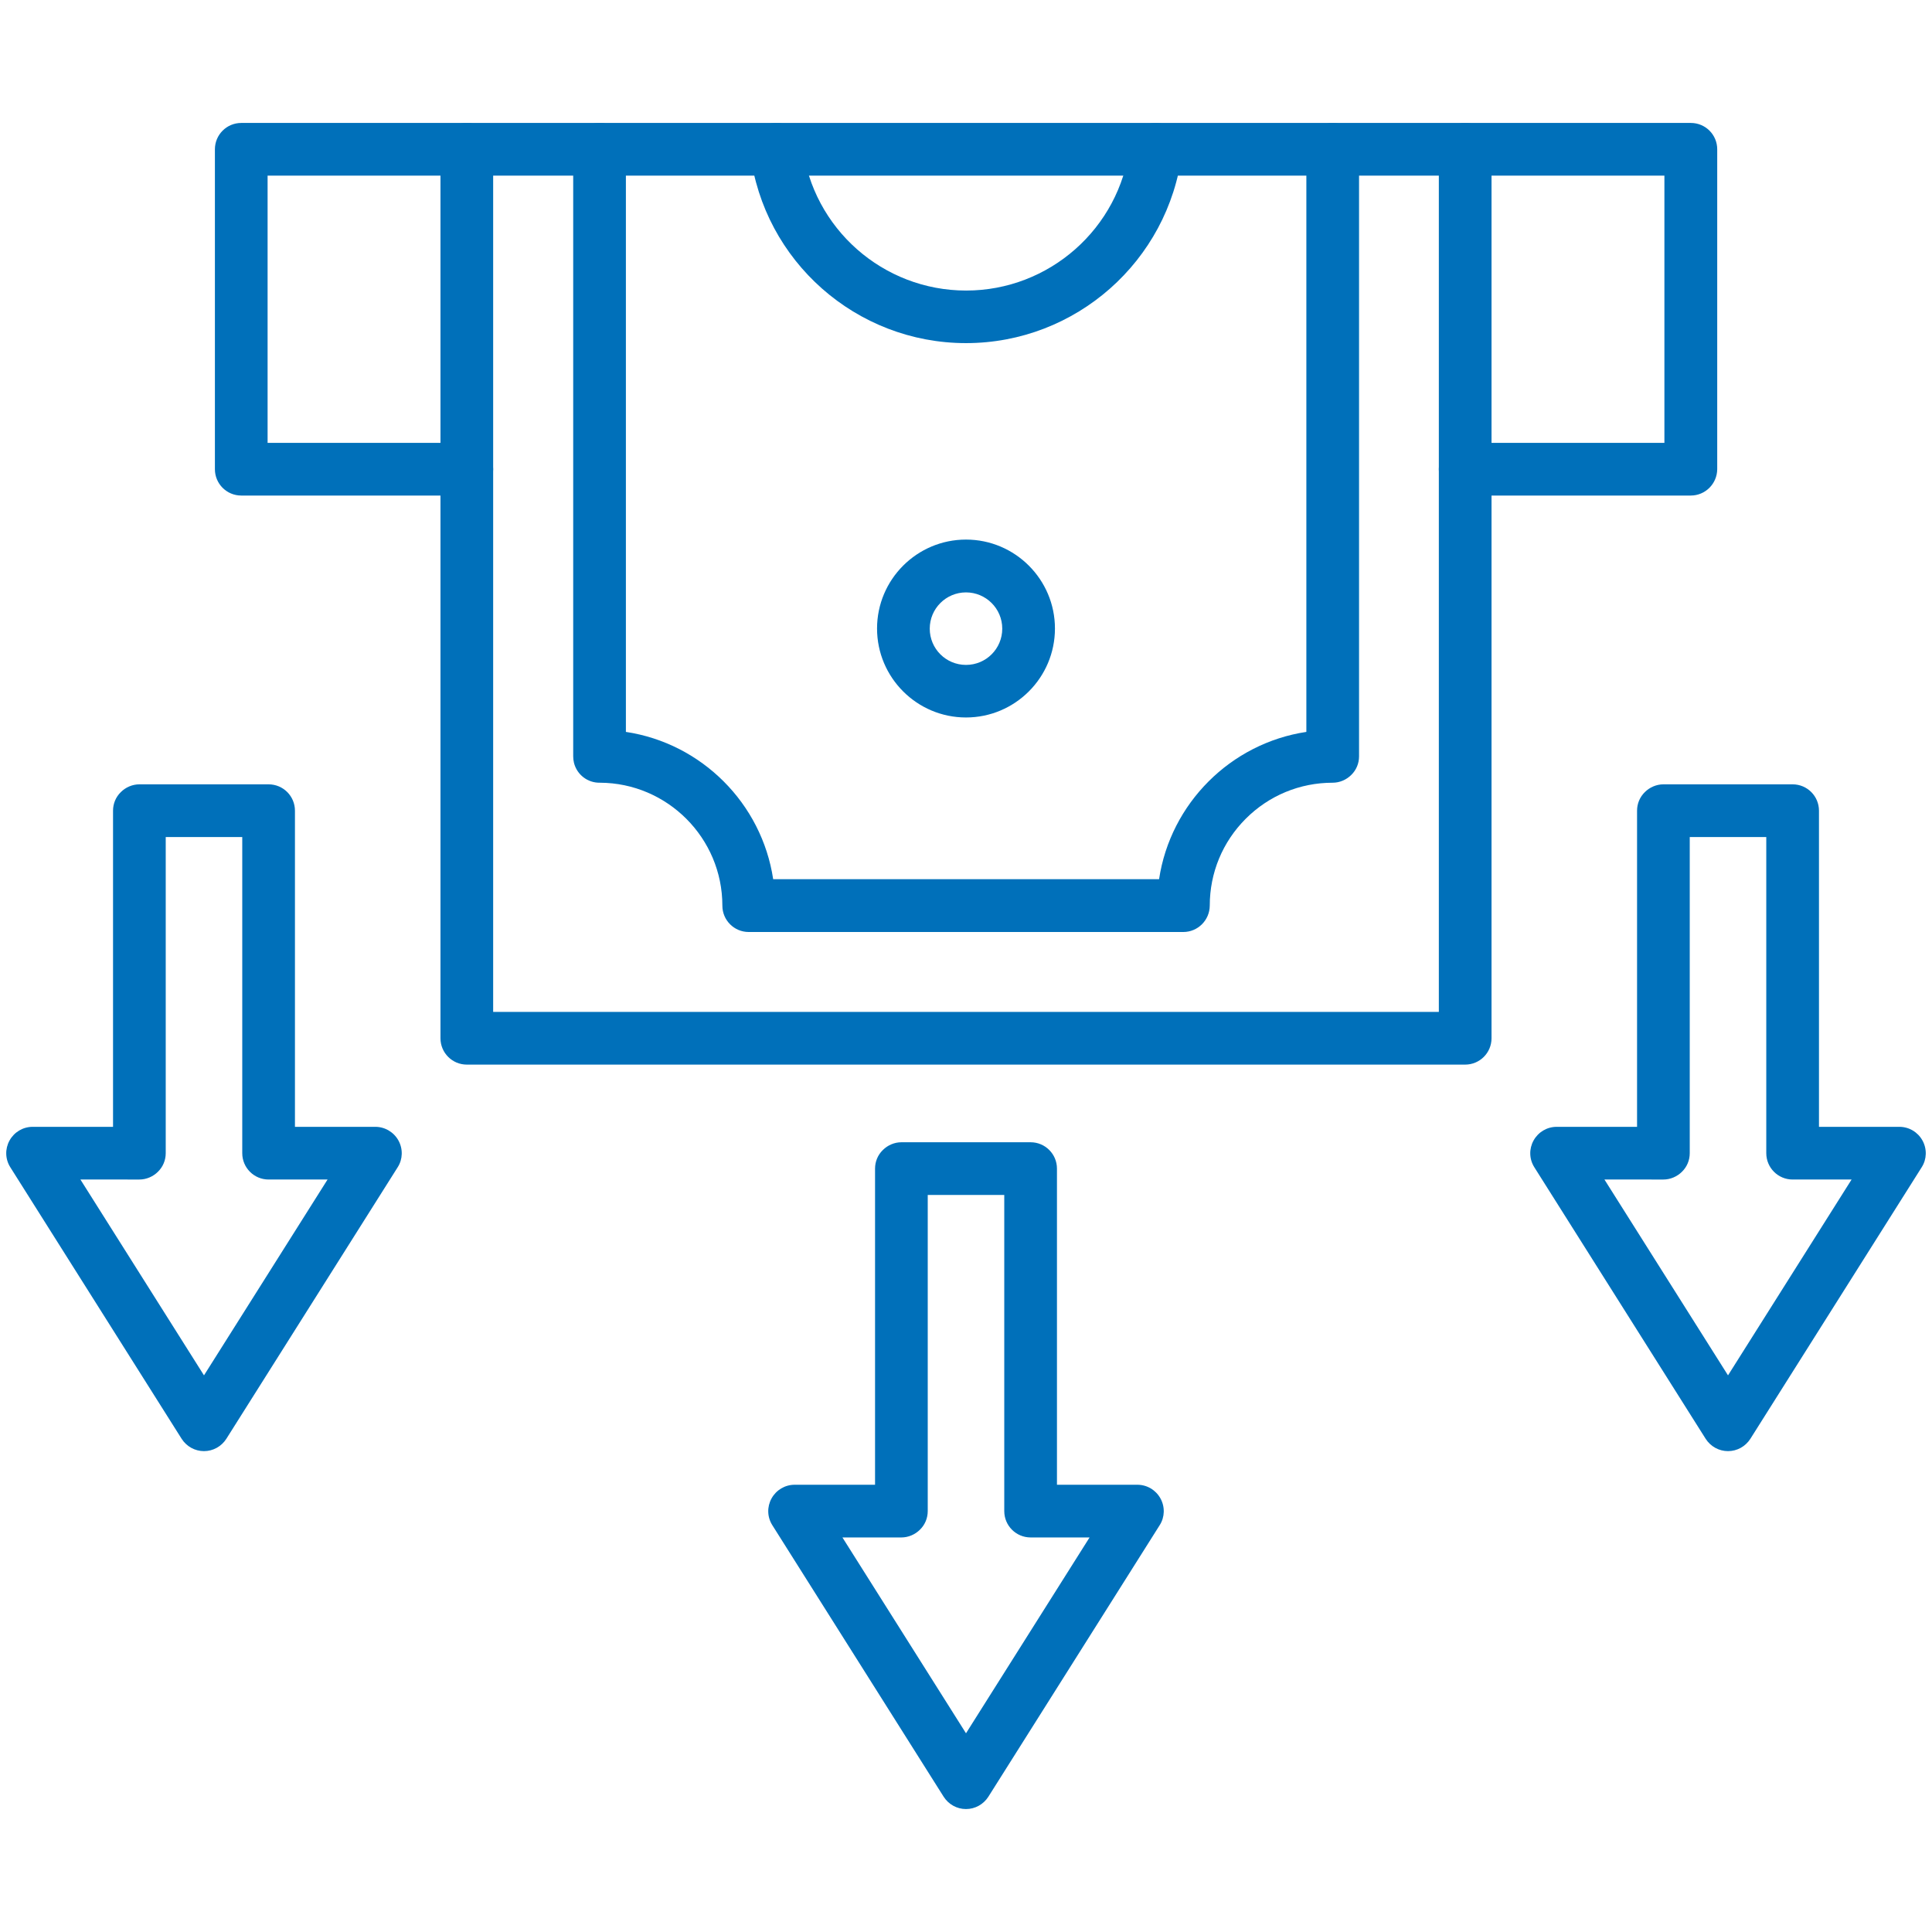
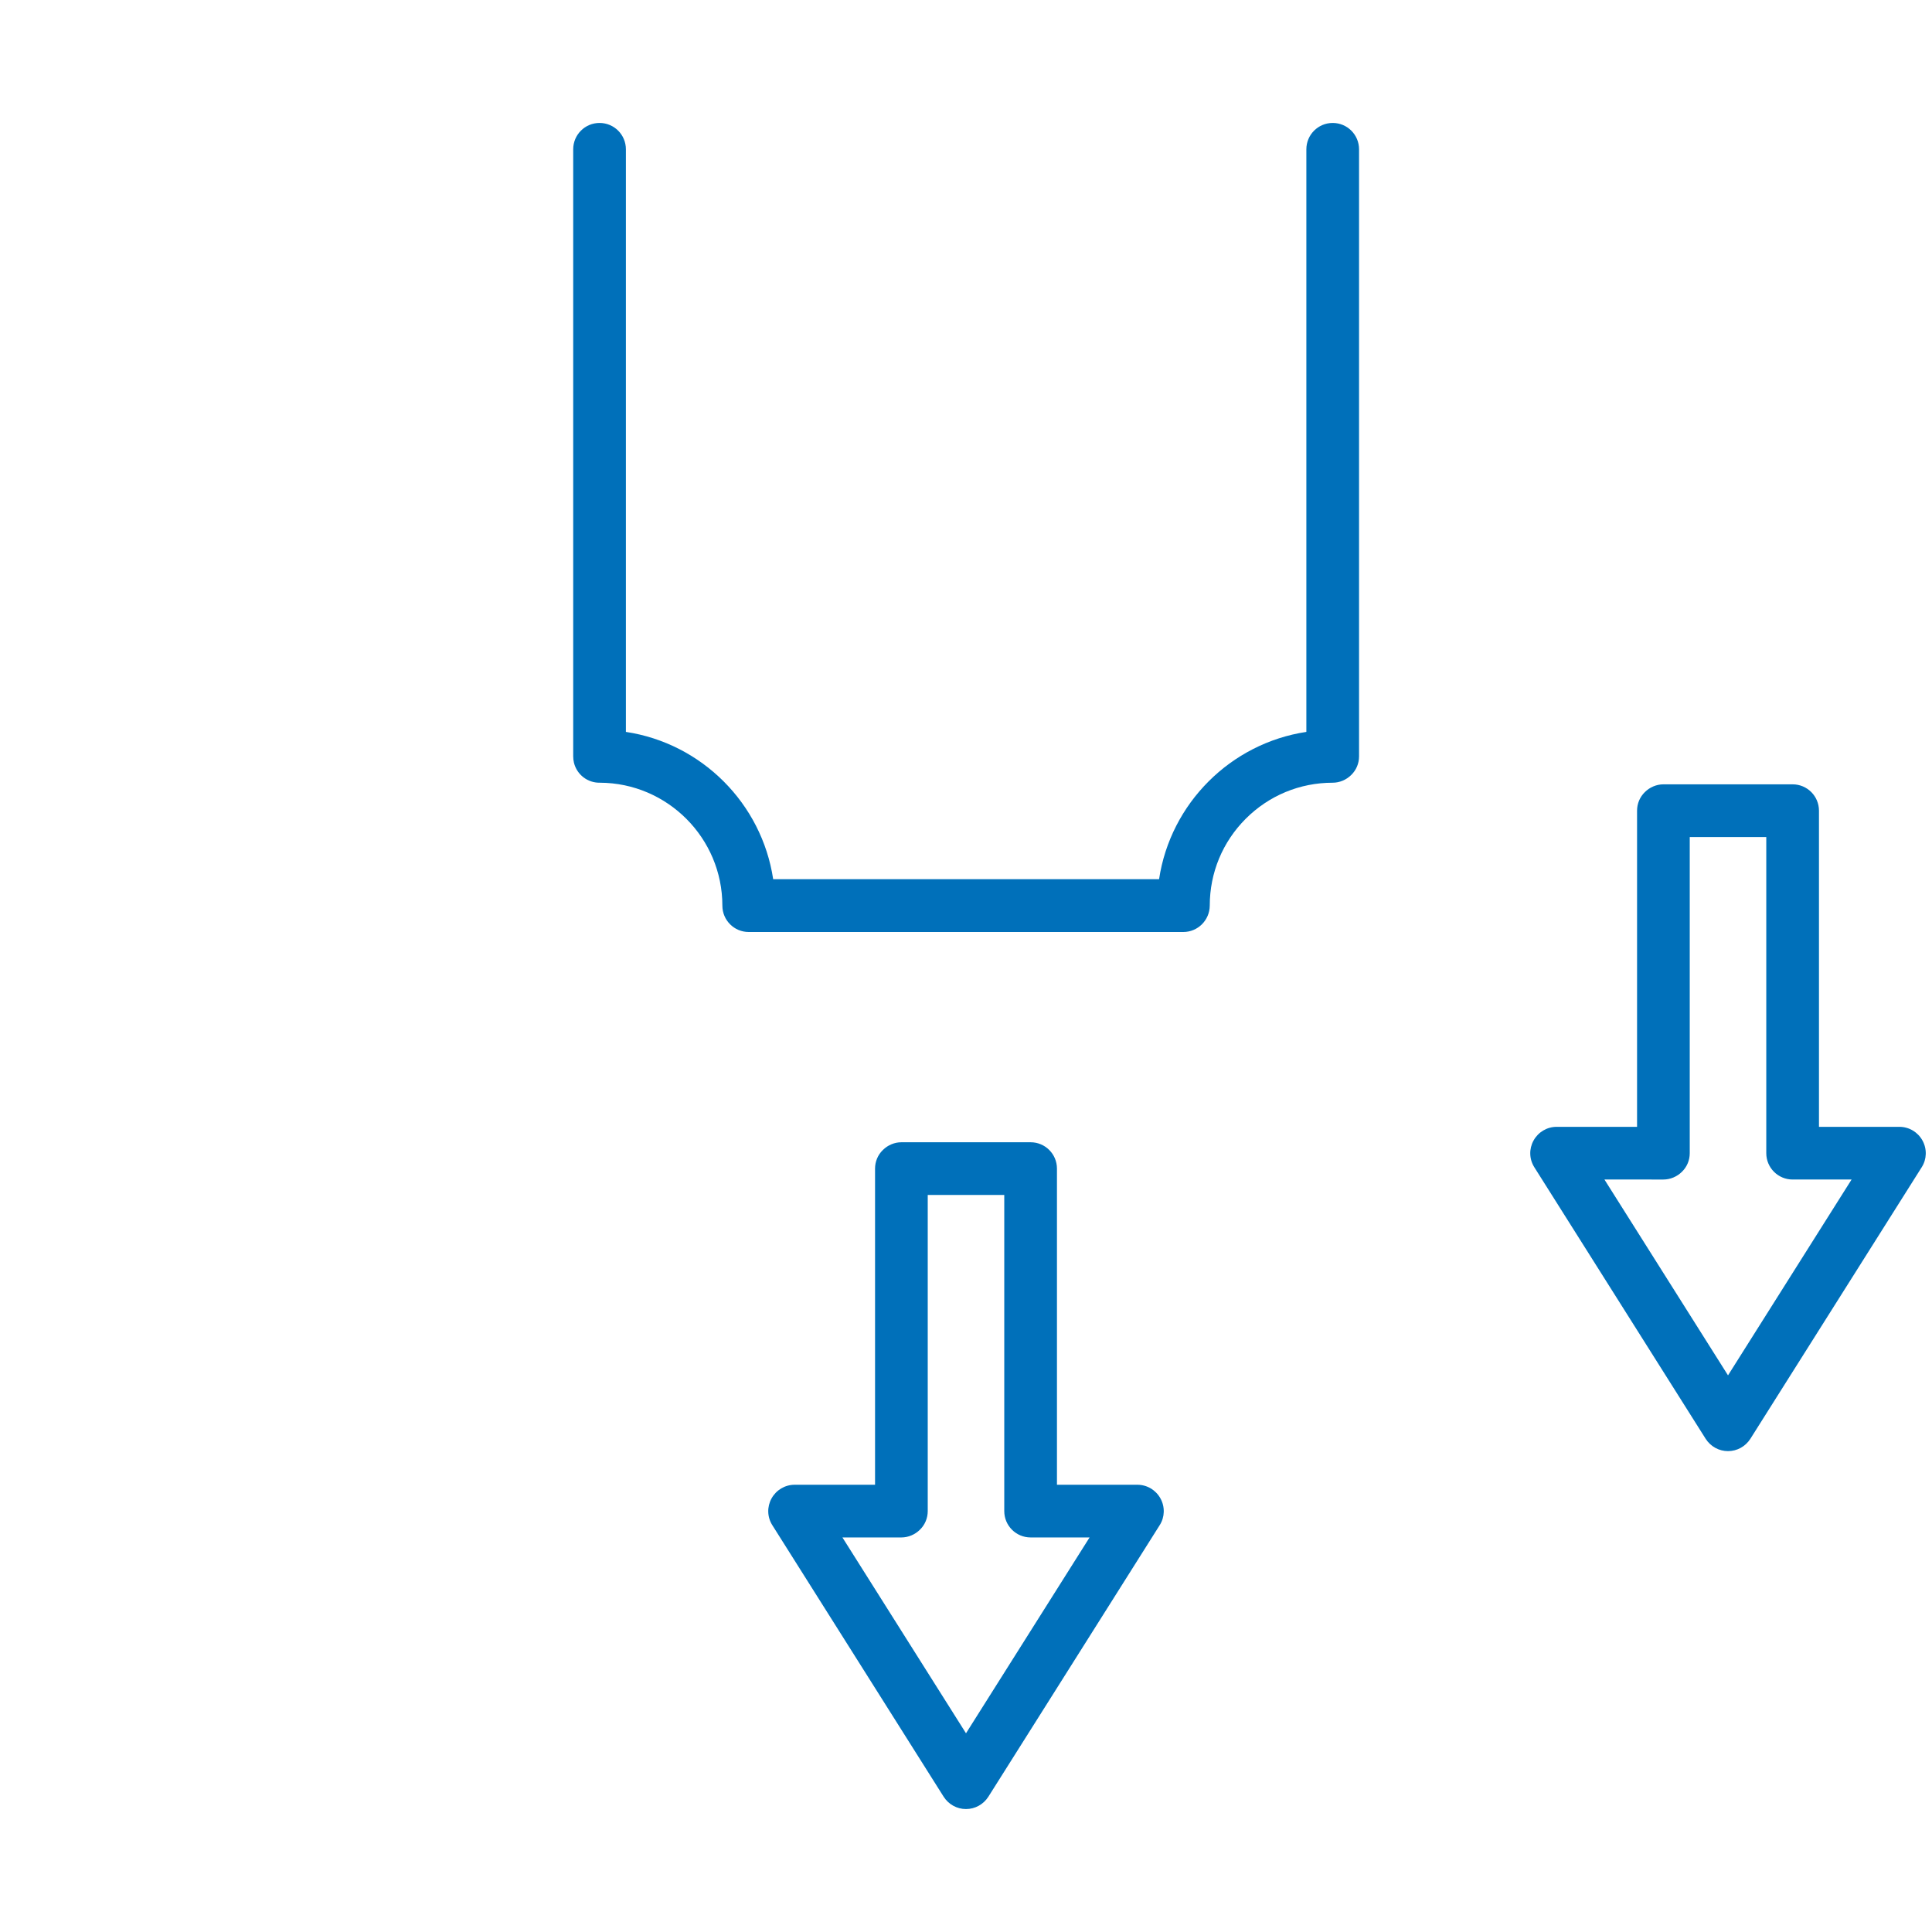
<svg xmlns="http://www.w3.org/2000/svg" version="1.1" width="512" height="512" x="0" y="0" viewBox="0 0 1540 1540" style="enable-background:new 0 0 512 512" xml:space="preserve" class="">
  <g>
    <g>
      <g>
        <g>
          <g>
-             <path d="m1347.7 395h-179.8c-11.6 0-21-9.4-21-21s9.4-21 21-21h158.8v-213h-1113.4v213h158.8c11.6 0 21 9.4 21 21s-9.4 21-21 21h-179.8c-11.6 0-21-9.4-21-21v-255c0-11.6 9.4-21 21-21h1155.5c11.6 0 21 9.4 21 21v255c-.1 11.6-9.5 21-21.1 21z" fill="#0070ba" data-original="#000000" style="" class="" />
-           </g>
+             </g>
        </g>
        <g>
          <g>
-             <path d="m770 273.5c-87.4 0-161.3-65.3-172-151.9-1.4-11.5 6.8-22 18.3-23.4s22 6.8 23.4 18.3c8.1 65.6 64.1 115.1 130.4 115.1 66.2 0 122.3-49.5 130.4-115.1 1.4-11.5 11.9-19.7 23.4-18.3s19.7 11.9 18.3 23.4c-10.9 86.6-84.8 151.9-172.2 151.9z" fill="#0070ba" data-original="#000000" style="" class="" />
+             </g>
+           <g>
+             <g>
+               </g>
          </g>
          <g>
            <g>
-               <path d="m770 571.9c-39.1 0-70.9-31.8-70.9-70.9s31.8-70.9 70.9-70.9 70.9 31.8 70.9 70.9-31.8 70.9-70.9 70.9zm0-99.7c-15.9 0-28.9 12.9-28.9 28.9s12.9 28.9 28.9 28.9 28.9-12.9 28.9-28.9-13-28.9-28.9-28.9z" fill="#0070ba" data-original="#000000" style="" class="" />
-             </g>
-           </g>
-           <g>
-             <g>
-               <path d="m1167.9 848.6h-795.8c-11.6 0-21-9.4-21-21v-708.6c0-11.6 9.4-21 21-21s21 9.4 21 21v687.6h753.8v-687.6c0-11.6 9.4-21 21-21s21 9.4 21 21v708.6c0 11.6-9.4 21-21 21z" fill="#0070ba" data-original="#000000" style="" class="" />
-             </g>
+               </g>
            <g>
              <g>
                <path d="m943.2 742.9h-346.4c-11.6 0-21-9.4-21-21 0-53.9-43.8-97.8-97.6-98-9.7.2-18.3-6.3-20.7-15.9-.4-1.7-.6-3.5-.6-5.2v-483.8c0-11.6 9.4-21 21-21s21 9.4 21 21v464.4c60.4 9.1 108.3 57 117.4 117.4h307.6c9.1-60.4 57-108.3 117.4-117.4v-464.4c0-11.6 9.4-21 21-21s21 9.4 21 21v483.9c0 5.6-2.2 10.9-6.2 14.8-3.9 3.9-9.3 6.2-14.8 6.2-26.2 0-50.8 10.2-69.3 28.7s-28.7 43.1-28.7 69.3c-.1 11.6-9.5 21-21.1 21z" fill="#0070ba" data-original="#000000" style="" class="" />
              </g>
            </g>
          </g>
        </g>
      </g>
      <g>
        <g>
          <path d="m770 1442c-7.2 0-13.9-3.7-17.8-9.8l-136.6-216.5c-4.1-6.5-4.3-14.6-.6-21.3s10.7-10.9 18.4-10.9h64.1v-252c0-5.6 2.2-10.9 6.2-14.8 3.9-3.9 9.3-6.2 14.8-6.2h103c11.6 0 21 9.4 21 21v252h64.1c7.7 0 14.7 4.2 18.4 10.9s3.5 14.9-.6 21.3l-136.6 216.5c-3.9 6.1-10.6 9.8-17.8 9.8zm-98.5-216.5 98.5 156.1 98.5-156.1h-47c-11.6 0-21-9.4-21-21v-252h-61v252c0 5.6-2.2 10.9-6.2 14.8-3.9 3.9-9.3 6.2-14.8 6.2z" fill="#0070ba" data-original="#000000" style="" class="" />
        </g>
        <g>
          <g>
            <path d="m1377.4 1156.7c-7.2 0-13.9-3.7-17.8-9.8l-136.6-216.5c-4.1-6.5-4.3-14.6-.6-21.3s10.7-10.9 18.4-10.9h64.1v-252c0-5.6 2.2-10.9 6.2-14.8 3.9-3.9 9.3-6.2 14.8-6.2h103c11.6 0 21 9.4 21 21v252h64.1c7.7 0 14.7 4.2 18.4 10.9s3.5 14.9-.6 21.3l-136.6 216.5c-3.9 6.1-10.6 9.8-17.8 9.8zm-98.5-216.5 98.5 156.1 98.5-156.1h-47c-11.6 0-21-9.4-21-21v-252h-61v252c0 5.6-2.2 10.9-6.2 14.8-3.9 3.9-9.3 6.2-14.8 6.2z" fill="#0070ba" data-original="#000000" style="" class="" />
          </g>
          <g>
-             <path d="m162.6 1156.7c-7.2 0-13.9-3.7-17.8-9.8l-136.6-216.5c-4.1-6.5-4.3-14.6-.6-21.3s10.7-10.9 18.4-10.9h64.1v-252c0-5.6 2.2-10.9 6.2-14.8 3.9-3.9 9.3-6.2 14.8-6.2h103c11.6 0 21 9.4 21 21v252h64.1c7.6 0 14.7 4.2 18.4 10.9s3.5 14.9-.6 21.3l-136.6 216.5c-3.9 6.1-10.6 9.8-17.8 9.8zm-98.5-216.5 98.5 156.1 98.5-156.1h-47c-11.6 0-21-9.4-21-21v-252h-61v252c0 5.6-2.2 10.9-6.2 14.8-3.9 3.9-9.3 6.2-14.8 6.2z" fill="#0070ba" data-original="#000000" style="" class="" />
-           </g>
+             </g>
        </g>
      </g>
    </g>
  </g>
</svg>